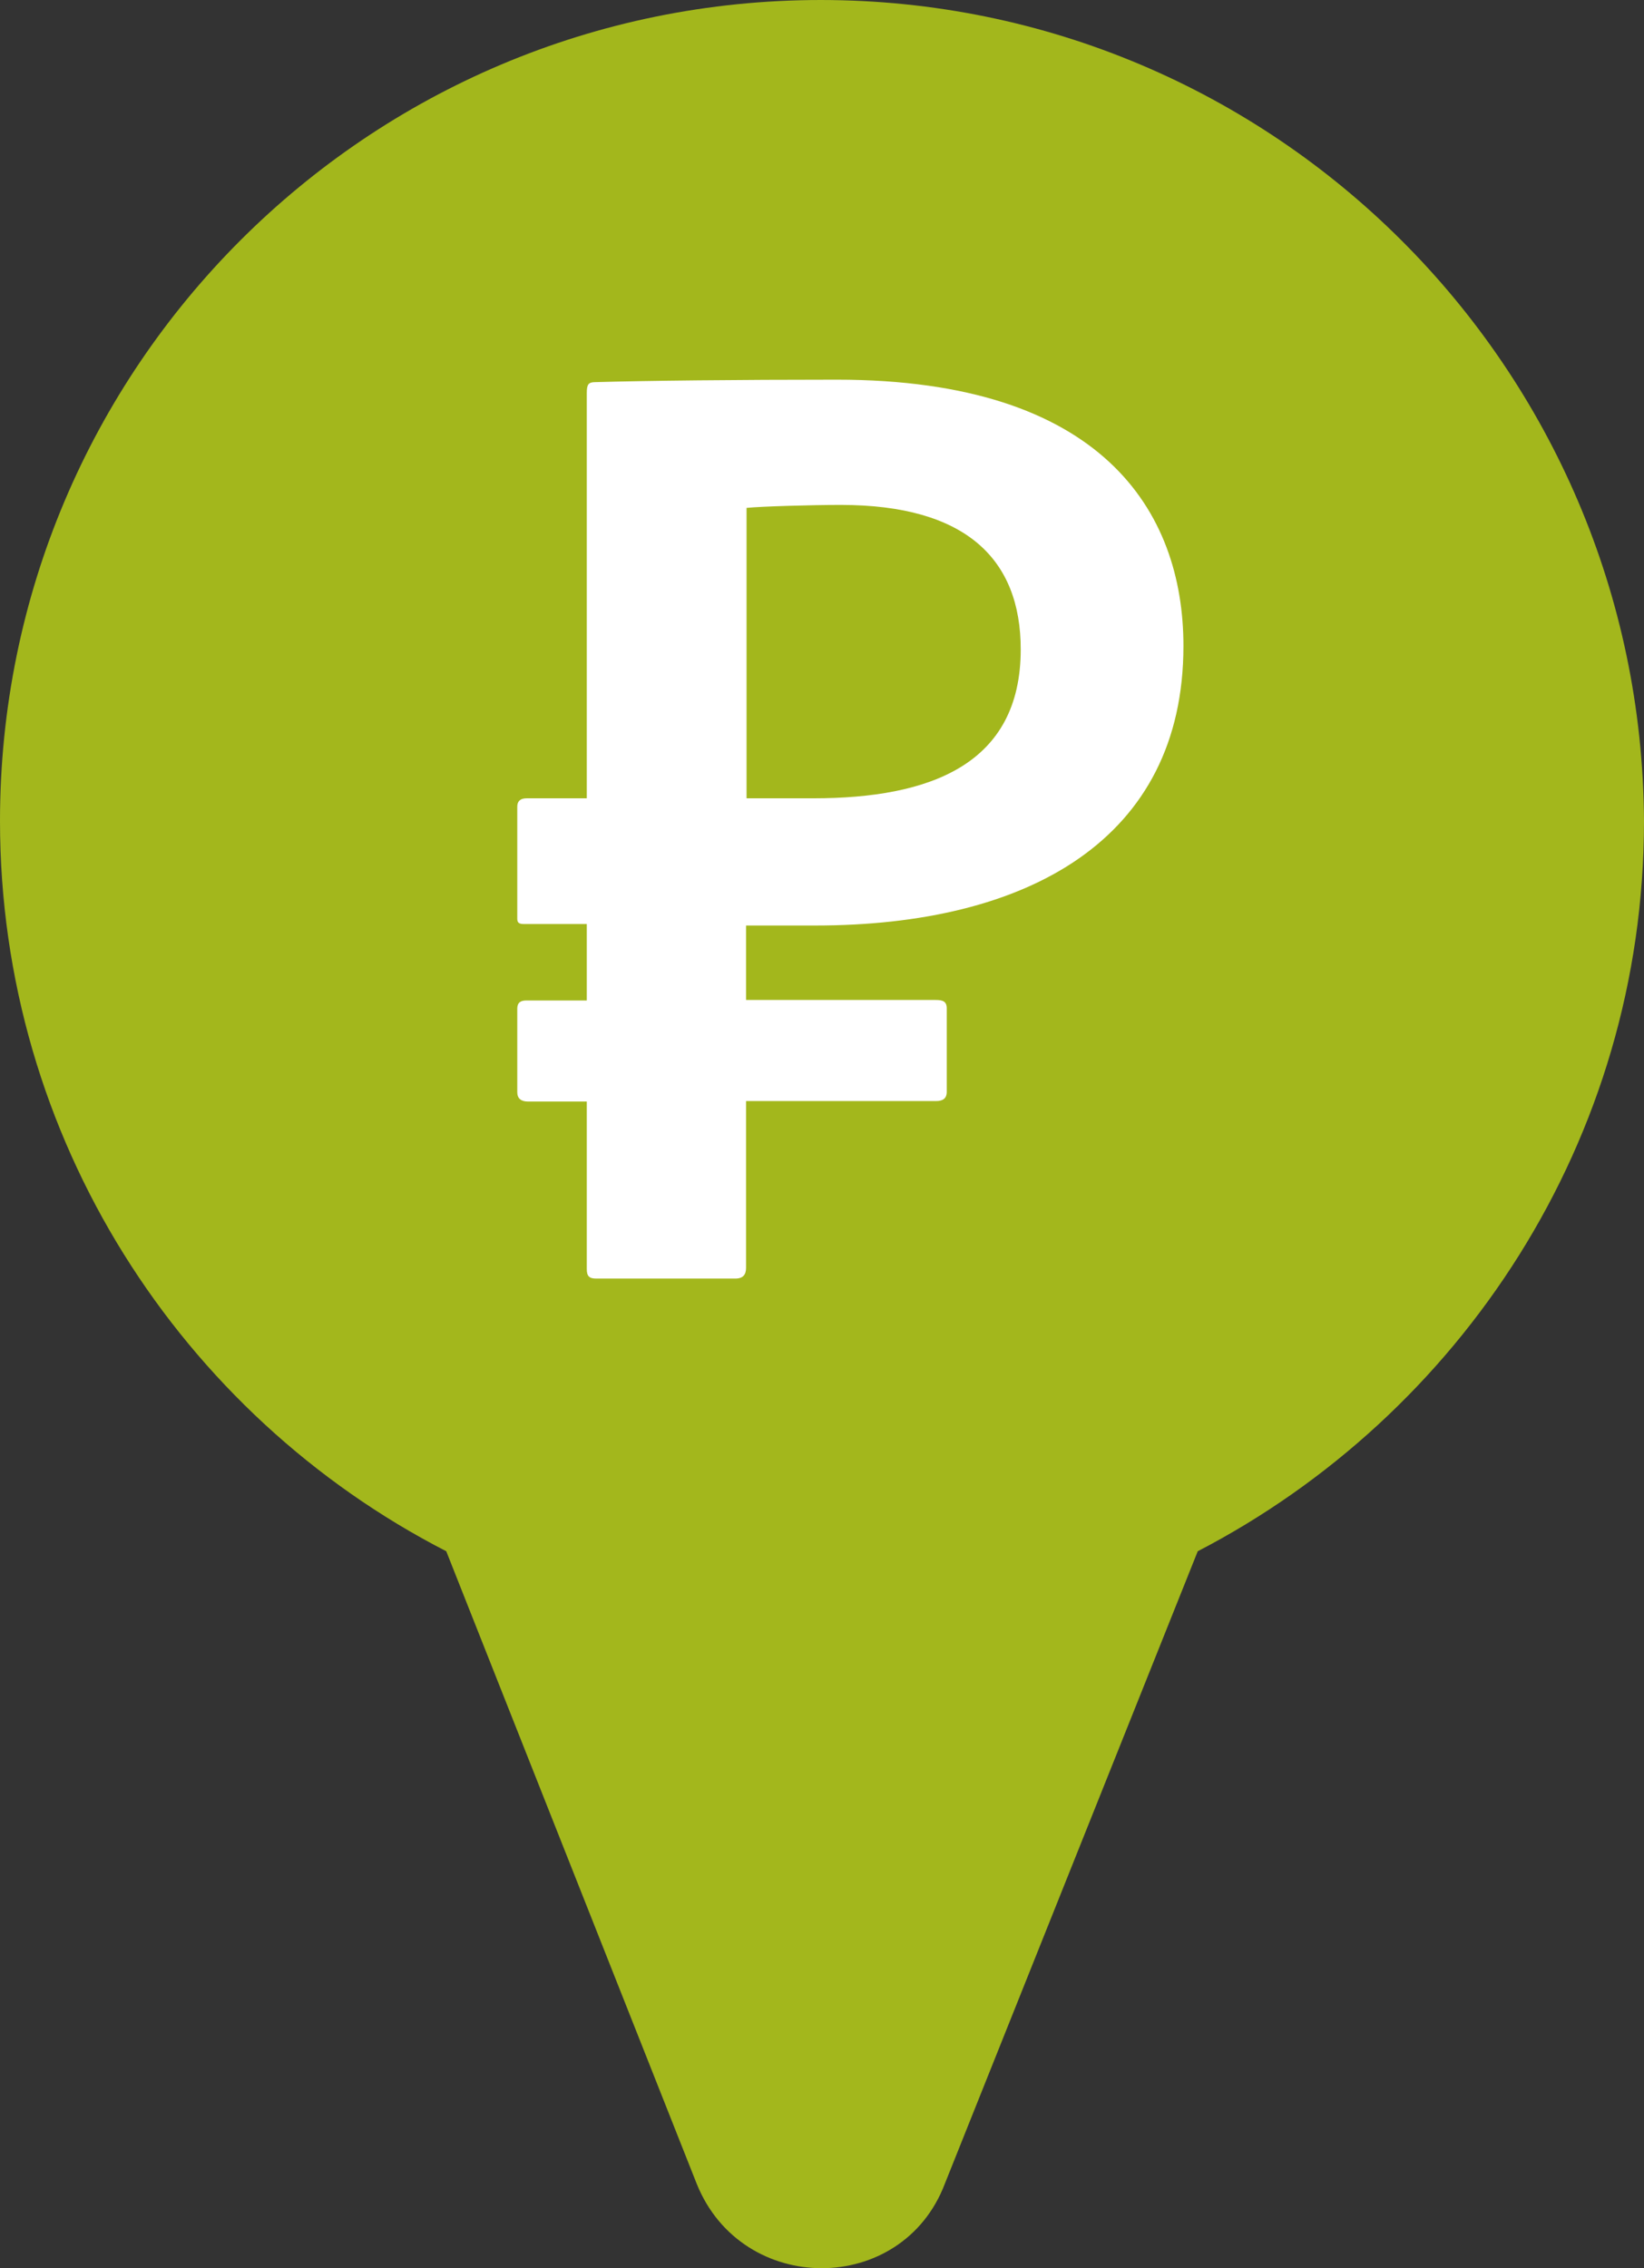
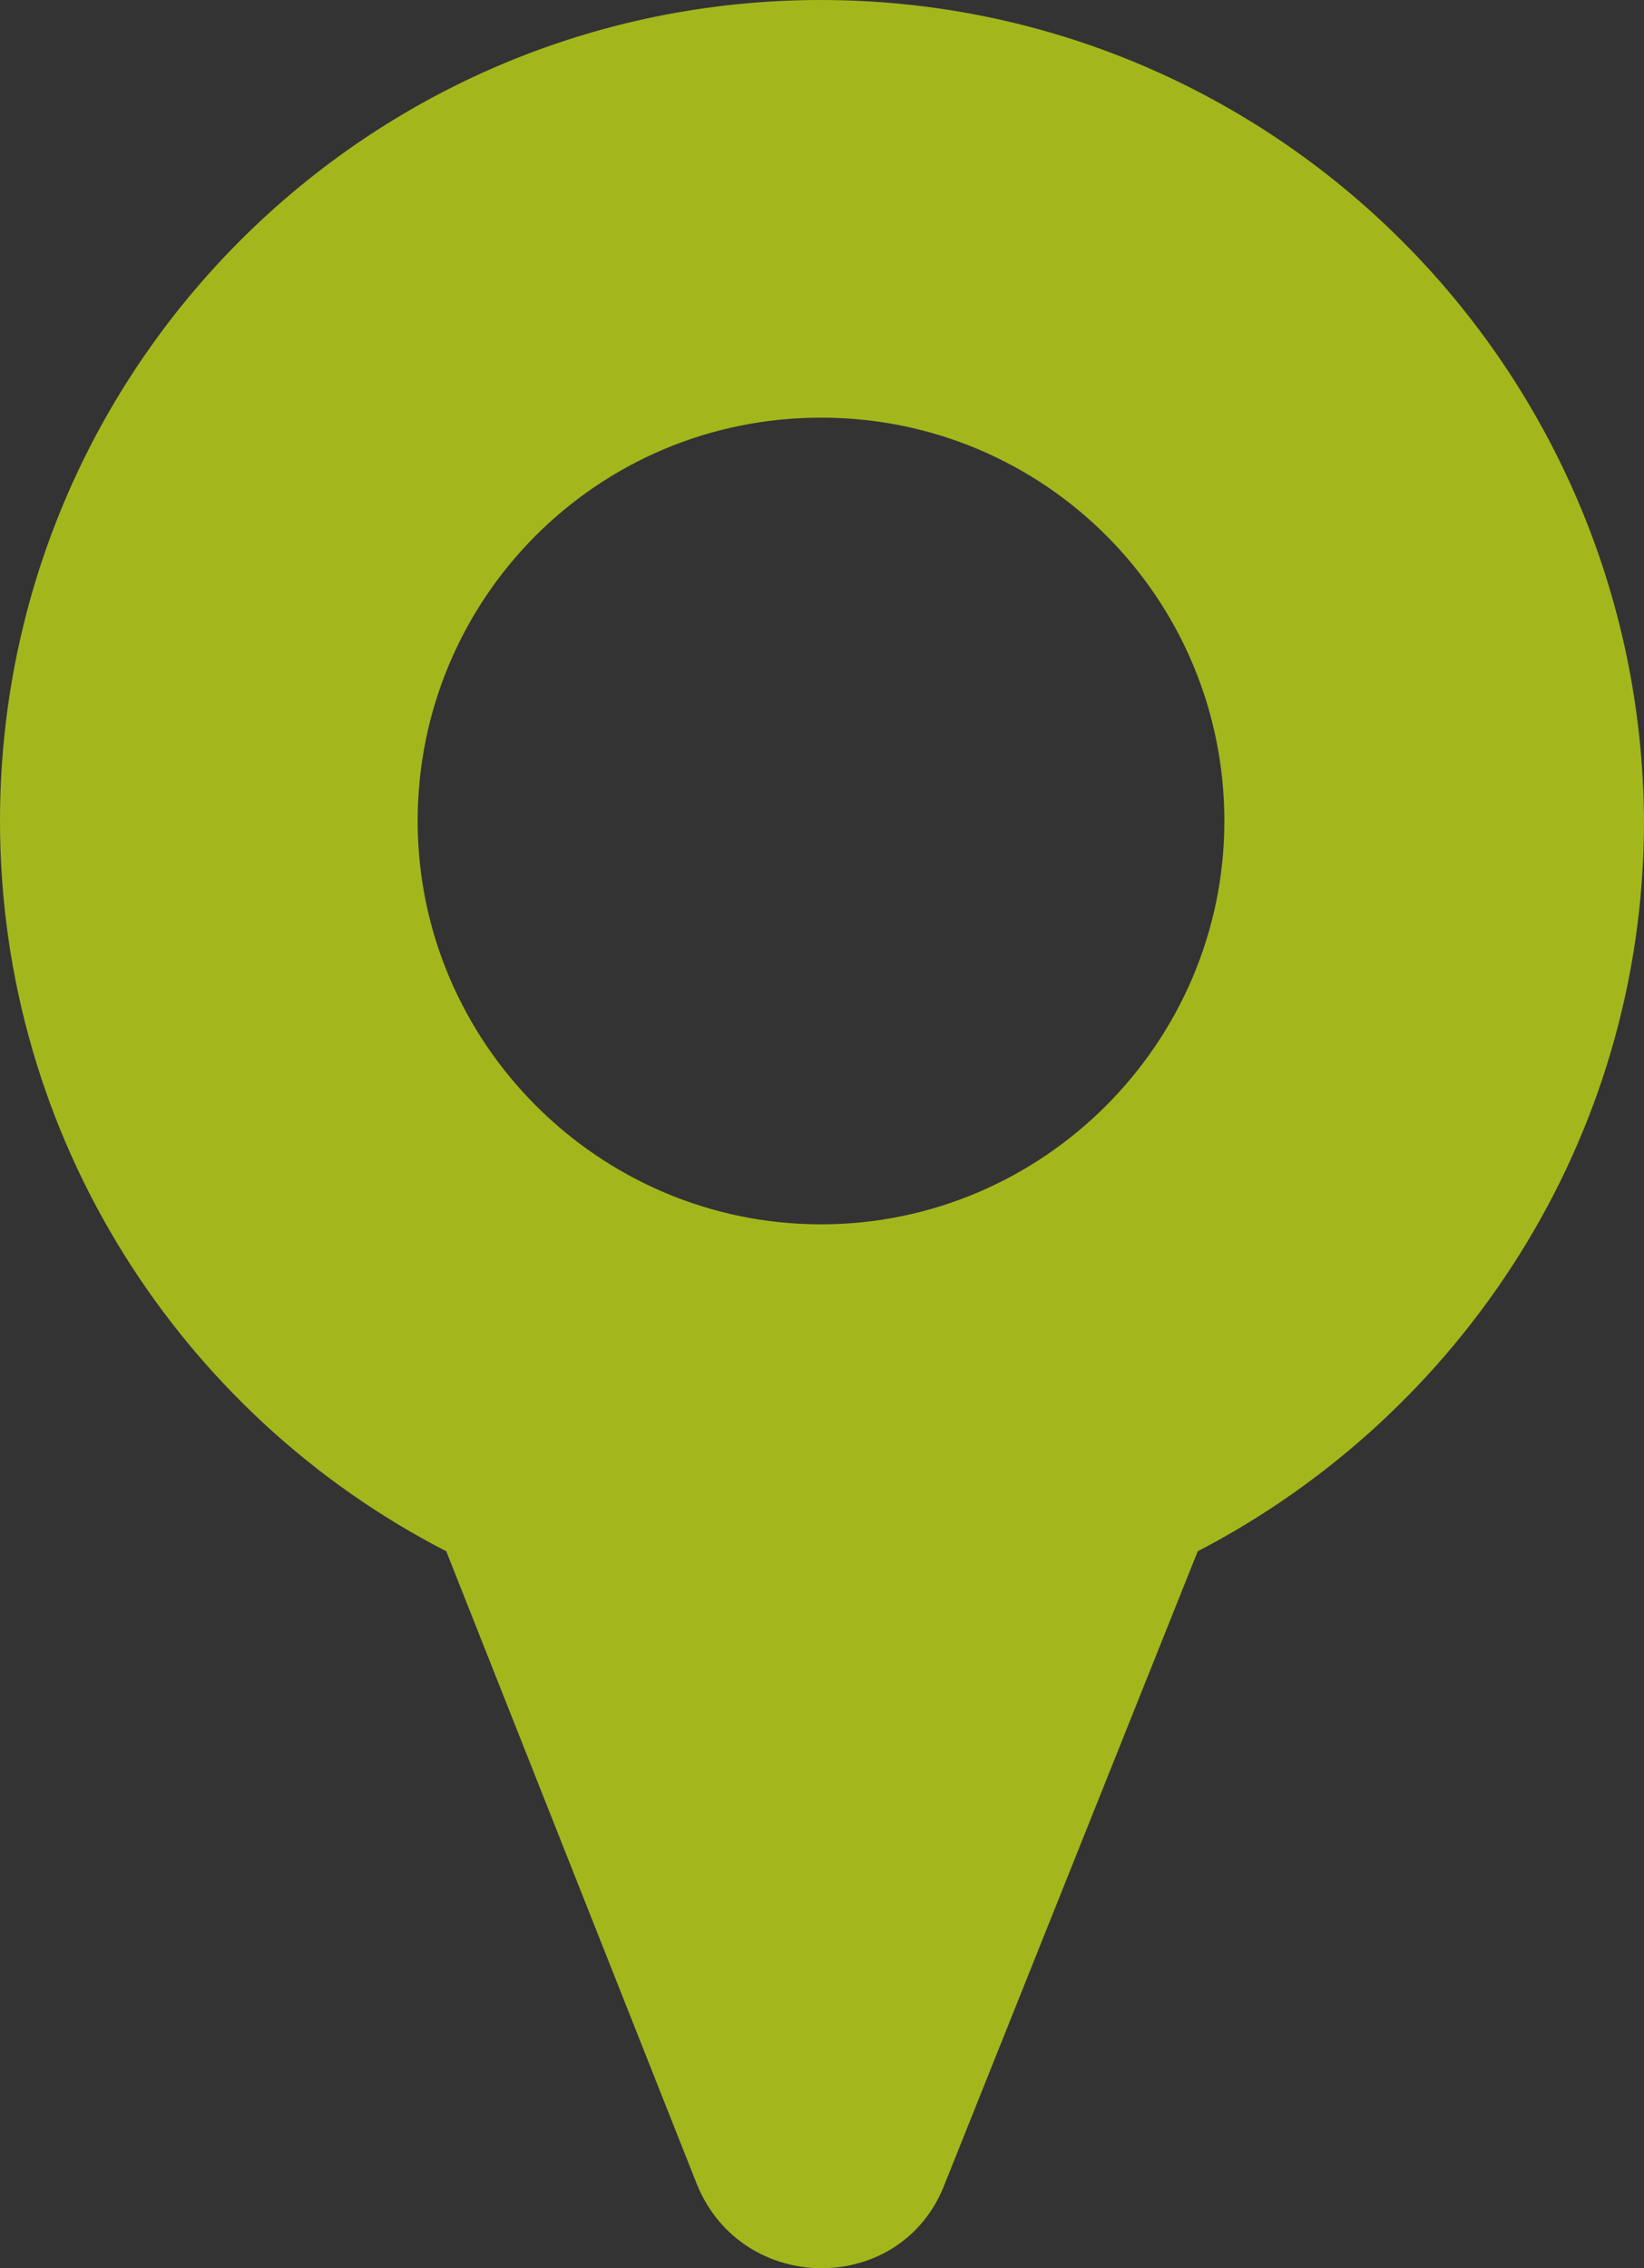
<svg xmlns="http://www.w3.org/2000/svg" id="_Слой_2" data-name="Слой 2" viewBox="0 0 33.34 46">
  <rect x="0" y="0" width="33.34" height="46" fill="#333333" stroke="none" />
  <defs>
    <style>
      .cls-1 {
        fill: #fff;
      }

      .cls-2 {
        fill: #a3b71c;
      }
    </style>
  </defs>
  <g id="_Слой_2-2" data-name=" Слой 2">
    <g id="_Слой_1-2" data-name=" Слой 1-2">
      <g>
        <path class="cls-2" d="m16.65,0C7.45,0,0,7.45,0,16.65c0,6.44,3.68,12.05,9.05,14.81l5.08,12.83c.92,2.28,4.16,2.28,5.03,0l5.13-12.83c5.32-2.76,9.05-8.33,9.05-14.81-.05-9.2-7.5-16.65-16.7-16.65h0Zm0,24.83c-4.5,0-8.18-3.68-8.18-8.18s3.63-8.18,8.18-8.18,8.18,3.68,8.18,8.18-3.68,8.18-8.18,8.18Z" />
-         <circle class="cls-2" cx="16.68" cy="16.65" r="15.26" />
-         <path class="cls-1" d="m15.13,18.76v1.52h3.85c.14,0,.22.03.22.17v1.69c0,.14-.08.19-.22.19h-3.85v3.38c0,.14-.06.22-.22.22h-2.82c-.14,0-.19-.05-.19-.19v-3.4h-1.19c-.14,0-.22-.06-.22-.19v-1.69c0-.14.08-.17.19-.17h1.22v-1.55h-1.27c-.11,0-.14-.03-.14-.11v-2.27c0-.11.06-.17.19-.17h1.22V7.97c0-.17.03-.22.17-.22,1.05-.03,2.88-.05,4.9-.05,5.37,0,7.03,2.66,7.03,5.4,0,3.93-3.16,5.67-7.47,5.67h-1.4Zm0-2.57h1.36c2.38,0,4.21-.69,4.21-3.02,0-1.83-1.11-2.93-3.65-2.93-.61,0-1.61.03-1.91.06v5.89h0Z" />
      </g>
    </g>
  </g>
</svg>